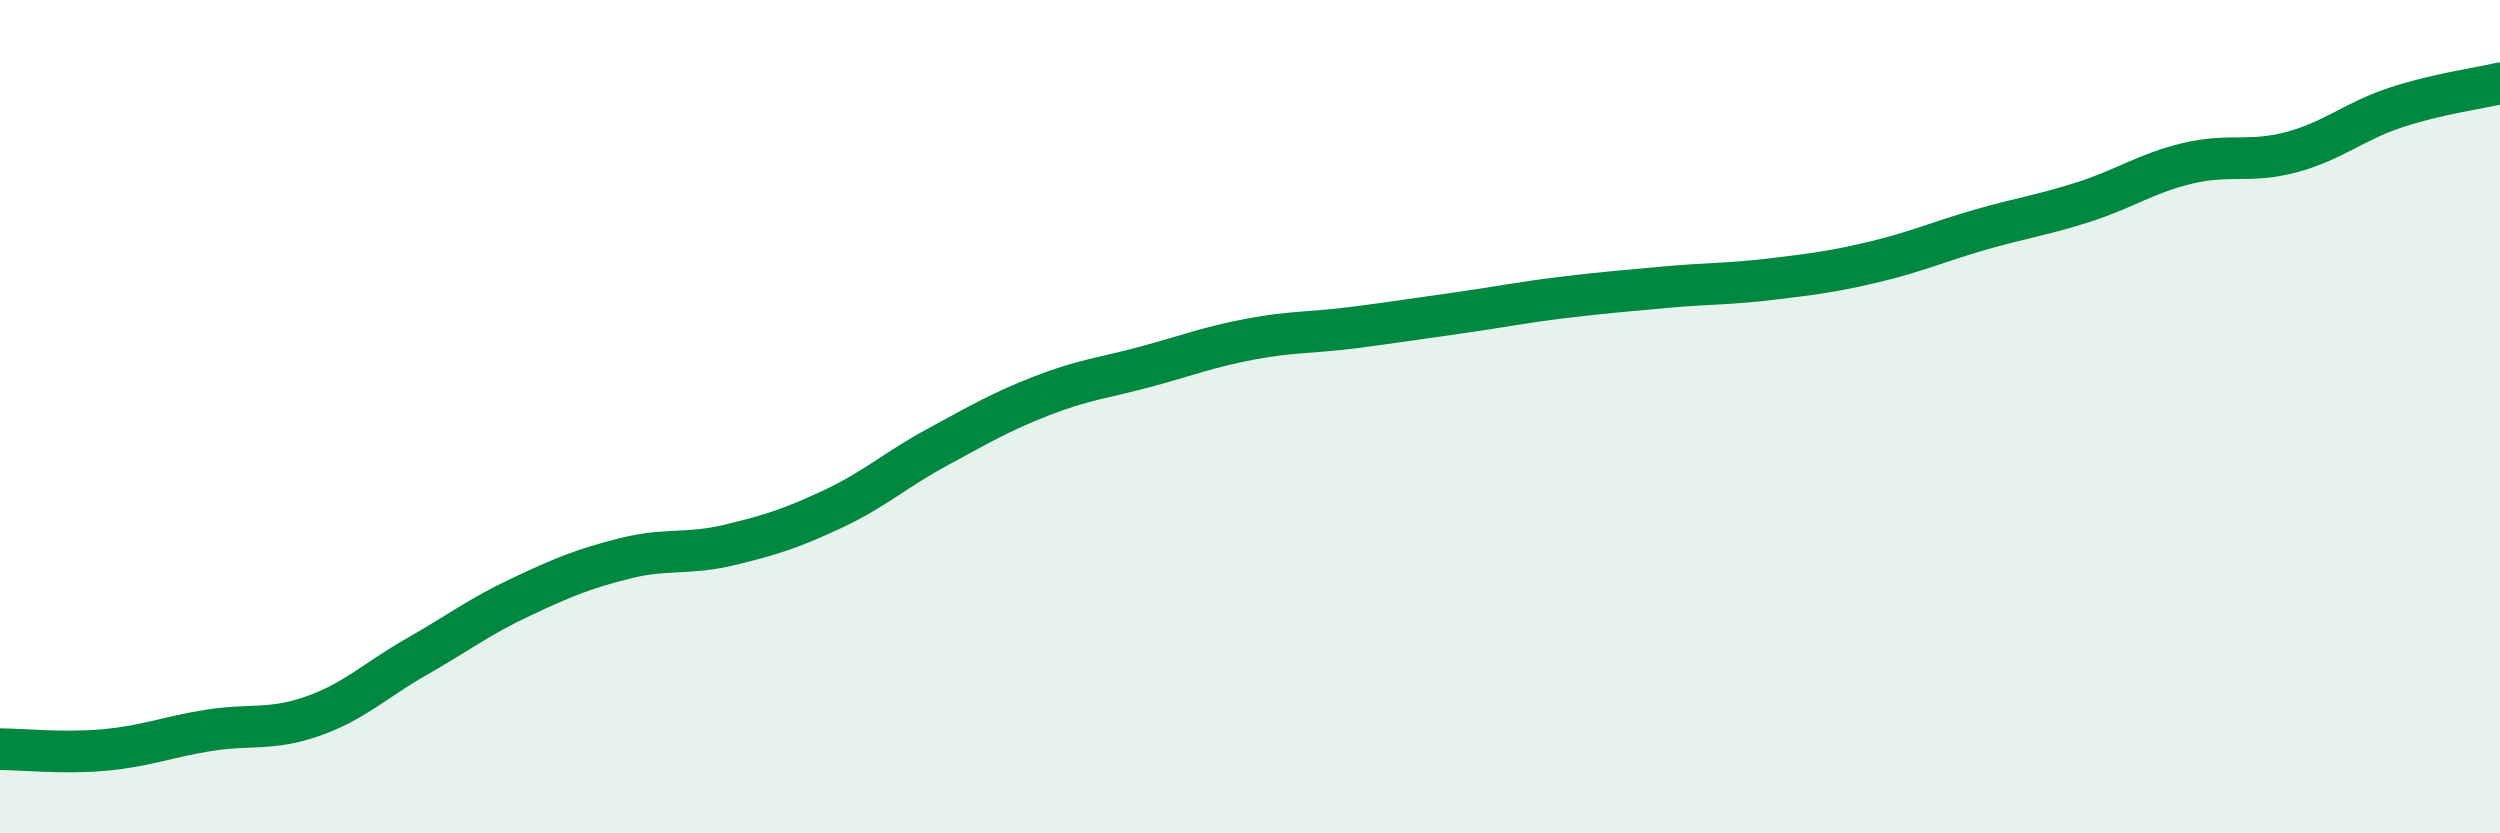
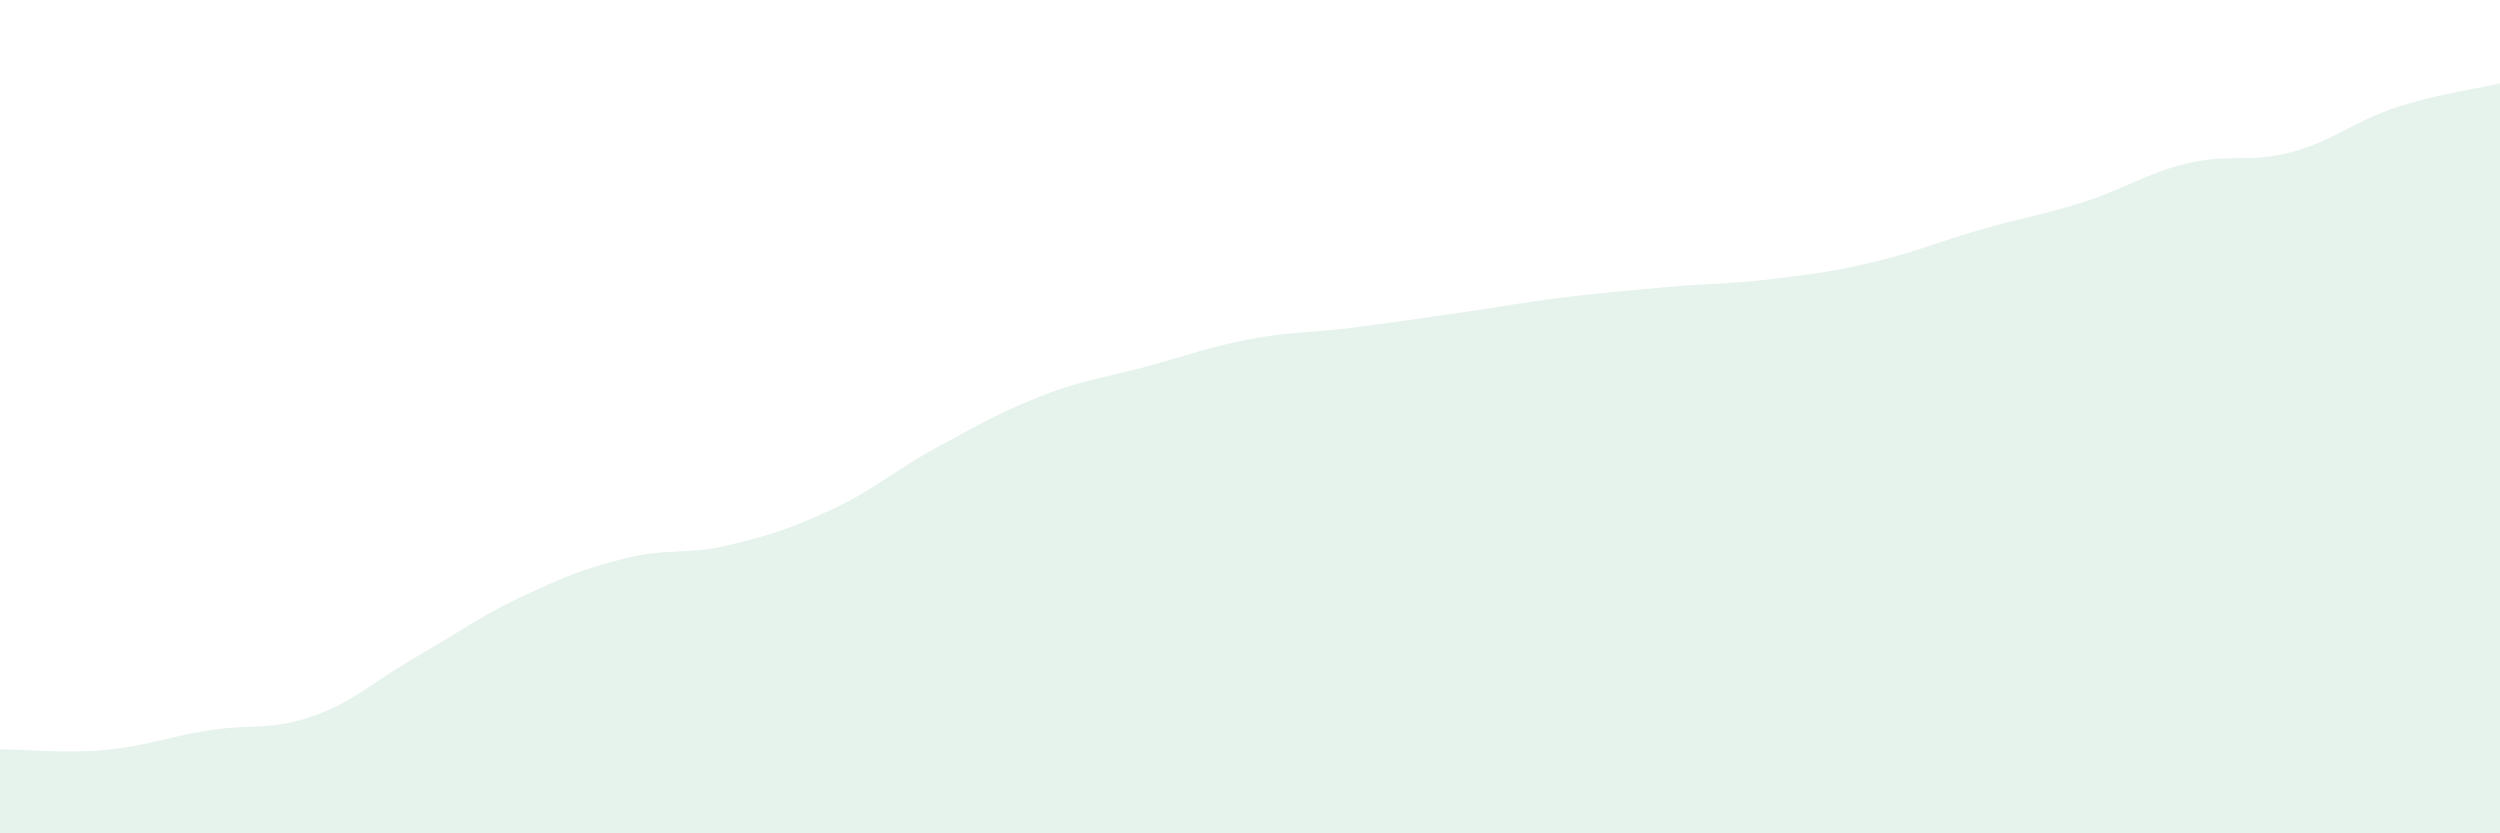
<svg xmlns="http://www.w3.org/2000/svg" width="60" height="20" viewBox="0 0 60 20">
  <path d="M 0,17.98 C 0.5,17.98 1.5,18.09 2.5,18 C 3.5,17.91 4,17.69 5,17.53 C 6,17.37 6.5,17.54 7.5,17.19 C 8.5,16.84 9,16.33 10,15.76 C 11,15.19 11.5,14.8 12.5,14.33 C 13.5,13.86 14,13.65 15,13.4 C 16,13.15 16.5,13.32 17.5,13.08 C 18.5,12.84 19,12.68 20,12.21 C 21,11.74 21.5,11.27 22.5,10.73 C 23.5,10.19 24,9.89 25,9.5 C 26,9.11 26.5,9.07 27.5,8.8 C 28.5,8.53 29,8.33 30,8.14 C 31,7.95 31.5,7.99 32.5,7.86 C 33.5,7.73 34,7.65 35,7.51 C 36,7.37 36.5,7.26 37.5,7.14 C 38.5,7.02 39,6.98 40,6.89 C 41,6.8 41.5,6.82 42.5,6.7 C 43.5,6.58 44,6.52 45,6.28 C 46,6.04 46.5,5.81 47.5,5.52 C 48.5,5.23 49,5.17 50,4.85 C 51,4.53 51.5,4.16 52.5,3.92 C 53.5,3.68 54,3.92 55,3.65 C 56,3.38 56.5,2.91 57.5,2.58 C 58.5,2.25 59.5,2.12 60,2L60 20L0 20Z" fill="#008740" opacity="0.1" stroke-linecap="round" stroke-linejoin="round" />
-   <path d="M 0,17.98 C 0.5,17.98 1.5,18.09 2.5,18 C 3.5,17.91 4,17.69 5,17.53 C 6,17.37 6.5,17.54 7.5,17.19 C 8.5,16.84 9,16.33 10,15.76 C 11,15.19 11.5,14.8 12.5,14.33 C 13.5,13.86 14,13.65 15,13.4 C 16,13.15 16.5,13.32 17.5,13.08 C 18.5,12.84 19,12.68 20,12.21 C 21,11.74 21.5,11.27 22.5,10.73 C 23.5,10.19 24,9.89 25,9.5 C 26,9.11 26.5,9.07 27.5,8.8 C 28.5,8.53 29,8.33 30,8.14 C 31,7.95 31.5,7.99 32.5,7.86 C 33.5,7.73 34,7.65 35,7.51 C 36,7.37 36.5,7.26 37.5,7.14 C 38.5,7.02 39,6.98 40,6.89 C 41,6.8 41.5,6.82 42.5,6.7 C 43.5,6.58 44,6.52 45,6.28 C 46,6.04 46.5,5.81 47.5,5.52 C 48.5,5.23 49,5.17 50,4.85 C 51,4.53 51.5,4.16 52.5,3.92 C 53.5,3.68 54,3.92 55,3.65 C 56,3.38 56.5,2.91 57.5,2.58 C 58.5,2.25 59.5,2.12 60,2" stroke="#008740" stroke-width="1" fill="none" stroke-linecap="round" stroke-linejoin="round" />
</svg>